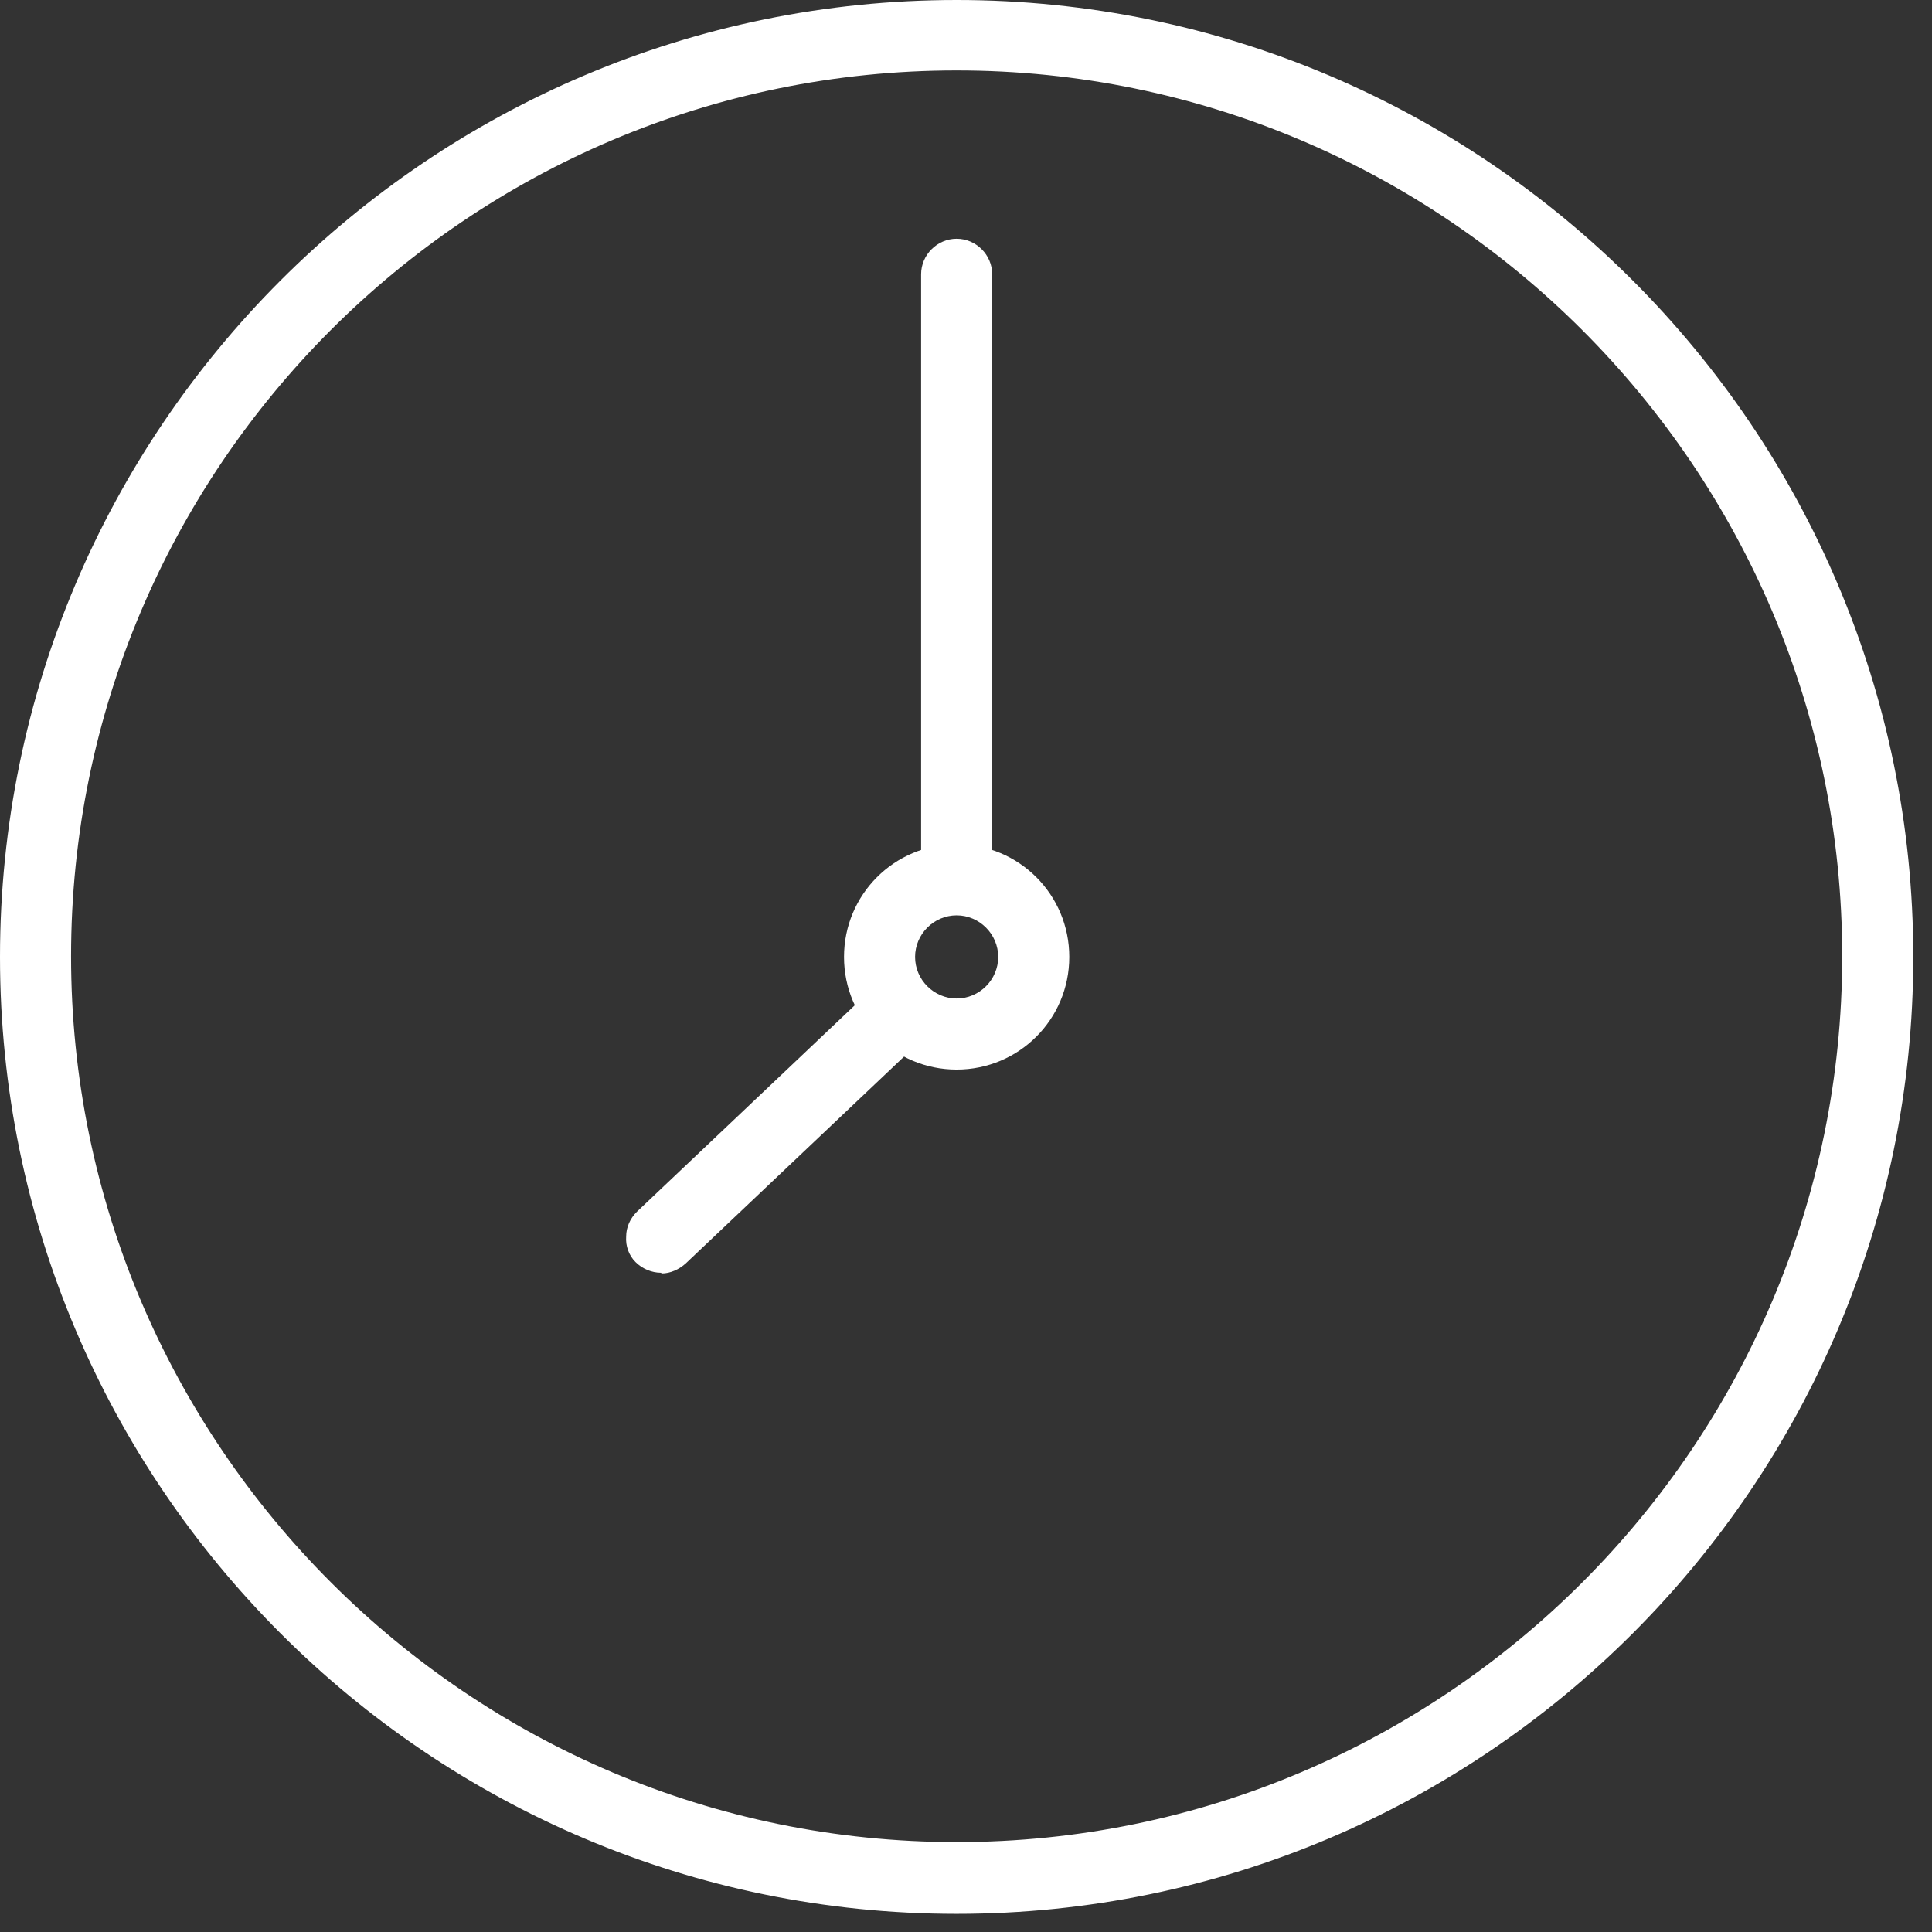
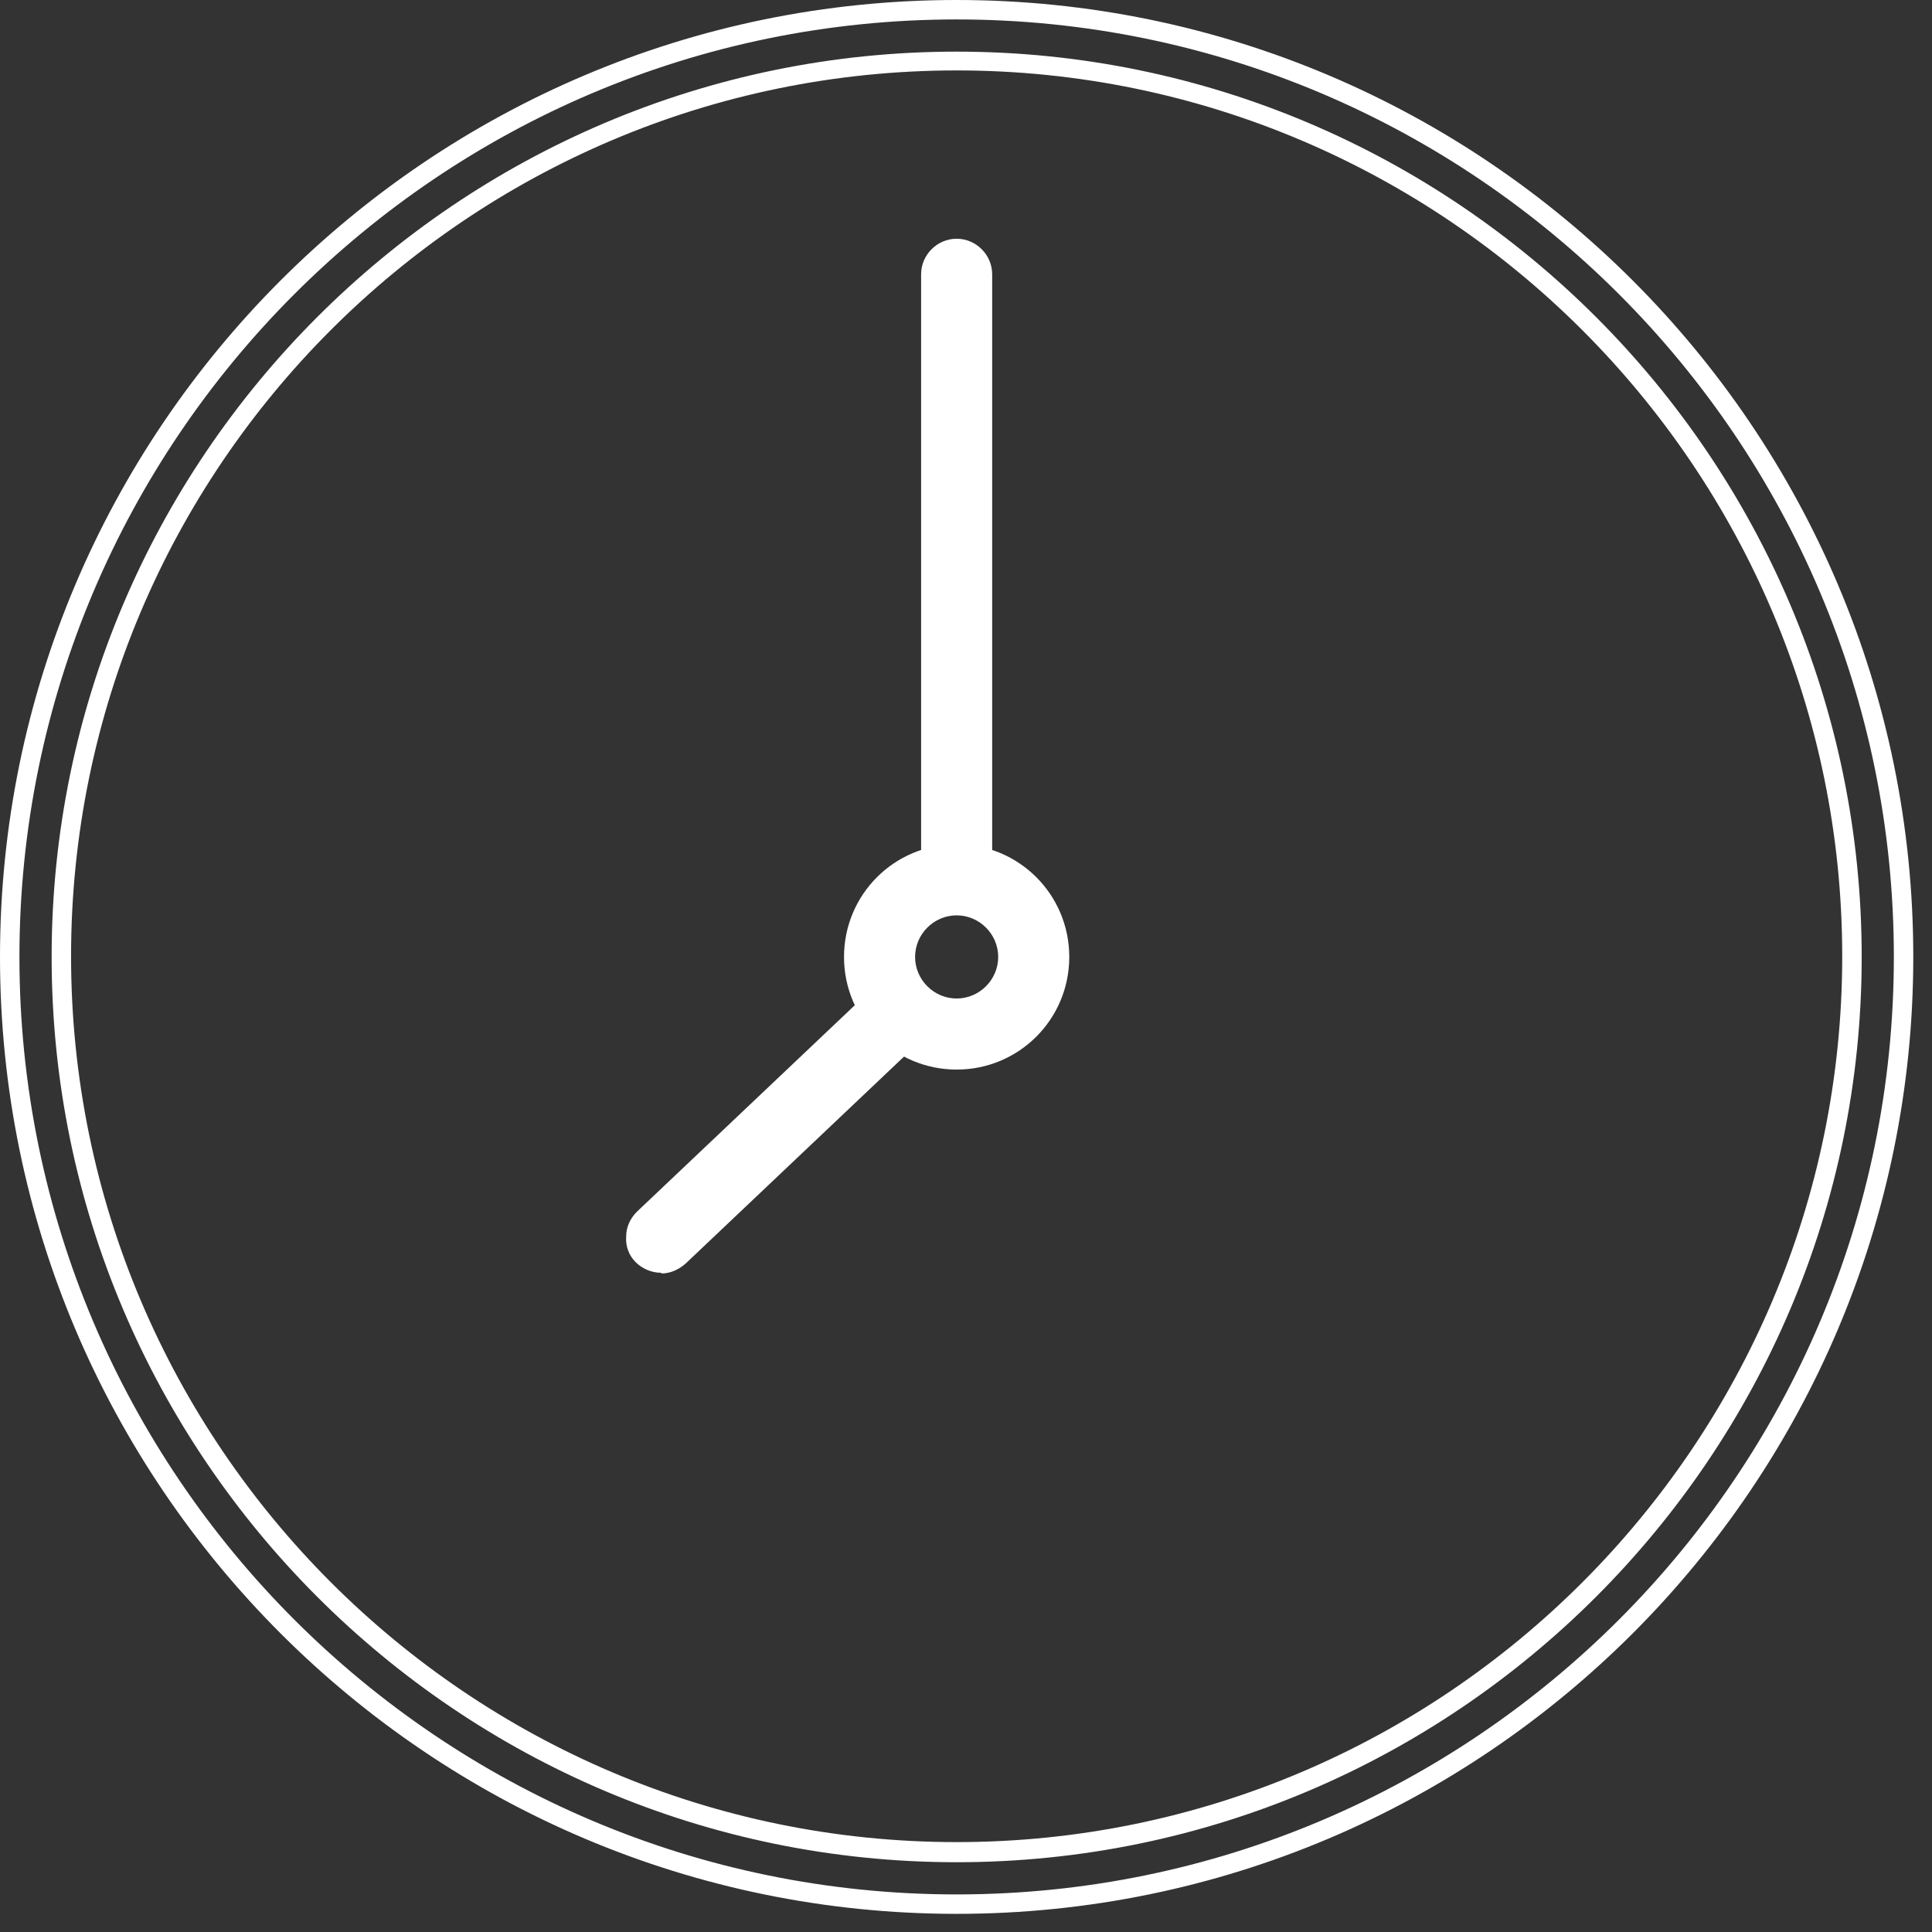
<svg xmlns="http://www.w3.org/2000/svg" width="51" height="51" viewBox="0 0 51 51" fill="none">
  <rect x="0" y="0" width="51" height="51" fill="#333333" stroke="none" />
-   <path d="M25.253 50.255C11.467 50.255 0.265 39.032 0.265 25.261C0.265 11.489 11.467 0.248 25.253 0.248C39.039 0.248 50.241 11.471 50.241 25.243C50.241 39.015 39.021 50.238 25.253 50.238V50.255ZM25.253 1.611C12.211 1.611 1.61 12.214 1.61 25.261C1.61 38.307 12.211 48.91 25.253 48.91C38.295 48.91 48.896 38.307 48.896 25.261C48.896 12.214 38.295 1.611 25.253 1.611Z" fill="white" />
  <path d="M25.253 50.521C11.326 50.521 0 39.192 0 25.261C0 11.329 11.326 0 25.253 0C39.18 0 50.506 11.329 50.506 25.261C50.506 39.192 39.18 50.521 25.253 50.521ZM25.253 0.513C11.609 0.513 0.513 11.612 0.513 25.261C0.513 38.909 11.609 50.008 25.253 50.008C38.897 50.008 49.993 38.909 49.993 25.261C49.993 11.612 38.897 0.513 25.253 0.513ZM25.253 49.158C12.087 49.158 1.363 38.431 1.363 25.261C1.363 12.09 12.087 1.363 25.253 1.363C38.419 1.363 49.144 12.09 49.144 25.261C49.144 38.431 38.419 49.158 25.253 49.158ZM25.253 1.859C12.352 1.859 1.876 12.356 1.876 25.243C1.876 38.13 12.37 48.627 25.253 48.627C38.136 48.627 48.63 38.13 48.63 25.243C48.63 12.356 38.136 1.859 25.253 1.859Z" fill="white" />
  <path d="M17.449 33.35C17.272 33.35 17.095 33.279 16.953 33.138C16.688 32.872 16.705 32.43 16.971 32.182L23.023 26.429C23.289 26.163 23.731 26.181 23.979 26.447C24.244 26.712 24.227 27.155 23.961 27.402L17.909 33.156C17.785 33.279 17.608 33.35 17.449 33.35Z" fill="white" />
-   <path d="M17.449 33.598C17.201 33.598 16.953 33.492 16.776 33.315C16.599 33.138 16.511 32.89 16.529 32.642C16.529 32.395 16.635 32.164 16.812 31.987L22.864 26.252C23.041 26.075 23.289 25.969 23.536 26.004C23.784 26.004 24.014 26.11 24.191 26.287C24.368 26.464 24.457 26.712 24.439 26.96C24.439 27.208 24.333 27.438 24.156 27.615L18.104 33.35C17.927 33.51 17.697 33.616 17.466 33.616L17.449 33.598ZM23.483 26.5C23.377 26.5 23.271 26.535 23.183 26.624L17.13 32.359C17.13 32.359 17.006 32.536 17.006 32.66C17.006 32.766 17.042 32.872 17.13 32.961C17.29 33.12 17.573 33.138 17.732 32.961L23.784 27.208C23.784 27.208 23.908 27.031 23.908 26.907C23.908 26.801 23.873 26.695 23.784 26.606C23.713 26.517 23.607 26.482 23.483 26.482V26.5Z" fill="white" />
+   <path d="M17.449 33.598C17.201 33.598 16.953 33.492 16.776 33.315C16.599 33.138 16.511 32.89 16.529 32.642C16.529 32.395 16.635 32.164 16.812 31.987L22.864 26.252C23.041 26.075 23.289 25.969 23.536 26.004C23.784 26.004 24.014 26.11 24.191 26.287C24.368 26.464 24.457 26.712 24.439 26.96C24.439 27.208 24.333 27.438 24.156 27.615L18.104 33.35C17.927 33.51 17.697 33.616 17.466 33.616L17.449 33.598ZM23.483 26.5C23.377 26.5 23.271 26.535 23.183 26.624L17.13 32.359C17.13 32.359 17.006 32.536 17.006 32.66C17.006 32.766 17.042 32.872 17.13 32.961C17.29 33.12 17.573 33.138 17.732 32.961L23.784 27.208C23.908 26.801 23.873 26.695 23.784 26.606C23.713 26.517 23.607 26.482 23.483 26.482V26.5Z" fill="white" />
  <path d="M25.253 23.543C24.881 23.543 24.581 23.242 24.581 22.871V7.24C24.581 6.868 24.881 6.567 25.253 6.567C25.625 6.567 25.925 6.868 25.925 7.24V22.853C25.925 23.225 25.625 23.526 25.253 23.526V23.543Z" fill="white" />
  <path d="M25.253 23.791C24.74 23.791 24.315 23.366 24.315 22.853V7.24C24.315 6.727 24.74 6.302 25.253 6.302C25.766 6.302 26.191 6.727 26.191 7.24V22.853C26.191 23.366 25.766 23.791 25.253 23.791ZM25.253 6.815C25.023 6.815 24.828 7.01 24.828 7.24V22.853C24.828 23.083 25.023 23.278 25.253 23.278C25.483 23.278 25.678 23.083 25.678 22.853V7.24C25.678 7.01 25.483 6.815 25.253 6.815Z" fill="white" />
  <path d="M25.253 27.969C23.749 27.969 22.545 26.748 22.545 25.261C22.545 23.774 23.767 22.552 25.253 22.552C26.739 22.552 27.961 23.774 27.961 25.261C27.961 26.748 26.739 27.969 25.253 27.969ZM25.253 23.898C24.51 23.898 23.89 24.499 23.89 25.261C23.89 26.022 24.492 26.624 25.253 26.624C26.014 26.624 26.616 26.022 26.616 25.261C26.616 24.499 26.014 23.898 25.253 23.898Z" fill="white" />
  <path d="M25.253 28.234C23.607 28.234 22.28 26.907 22.28 25.261C22.28 23.614 23.607 22.287 25.253 22.287C26.899 22.287 28.226 23.614 28.226 25.261C28.226 26.907 26.899 28.234 25.253 28.234ZM25.253 22.8C23.89 22.8 22.793 23.898 22.793 25.261C22.793 26.624 23.89 27.721 25.253 27.721C26.616 27.721 27.713 26.624 27.713 25.261C27.713 23.898 26.616 22.8 25.253 22.8ZM25.253 26.871C24.368 26.871 23.643 26.146 23.643 25.261C23.643 24.375 24.368 23.65 25.253 23.65C26.138 23.65 26.863 24.375 26.863 25.261C26.863 26.146 26.138 26.871 25.253 26.871ZM25.253 24.163C24.651 24.163 24.156 24.659 24.156 25.261C24.156 25.862 24.651 26.358 25.253 26.358C25.855 26.358 26.35 25.862 26.35 25.261C26.35 24.659 25.855 24.163 25.253 24.163Z" fill="white" />
</svg>